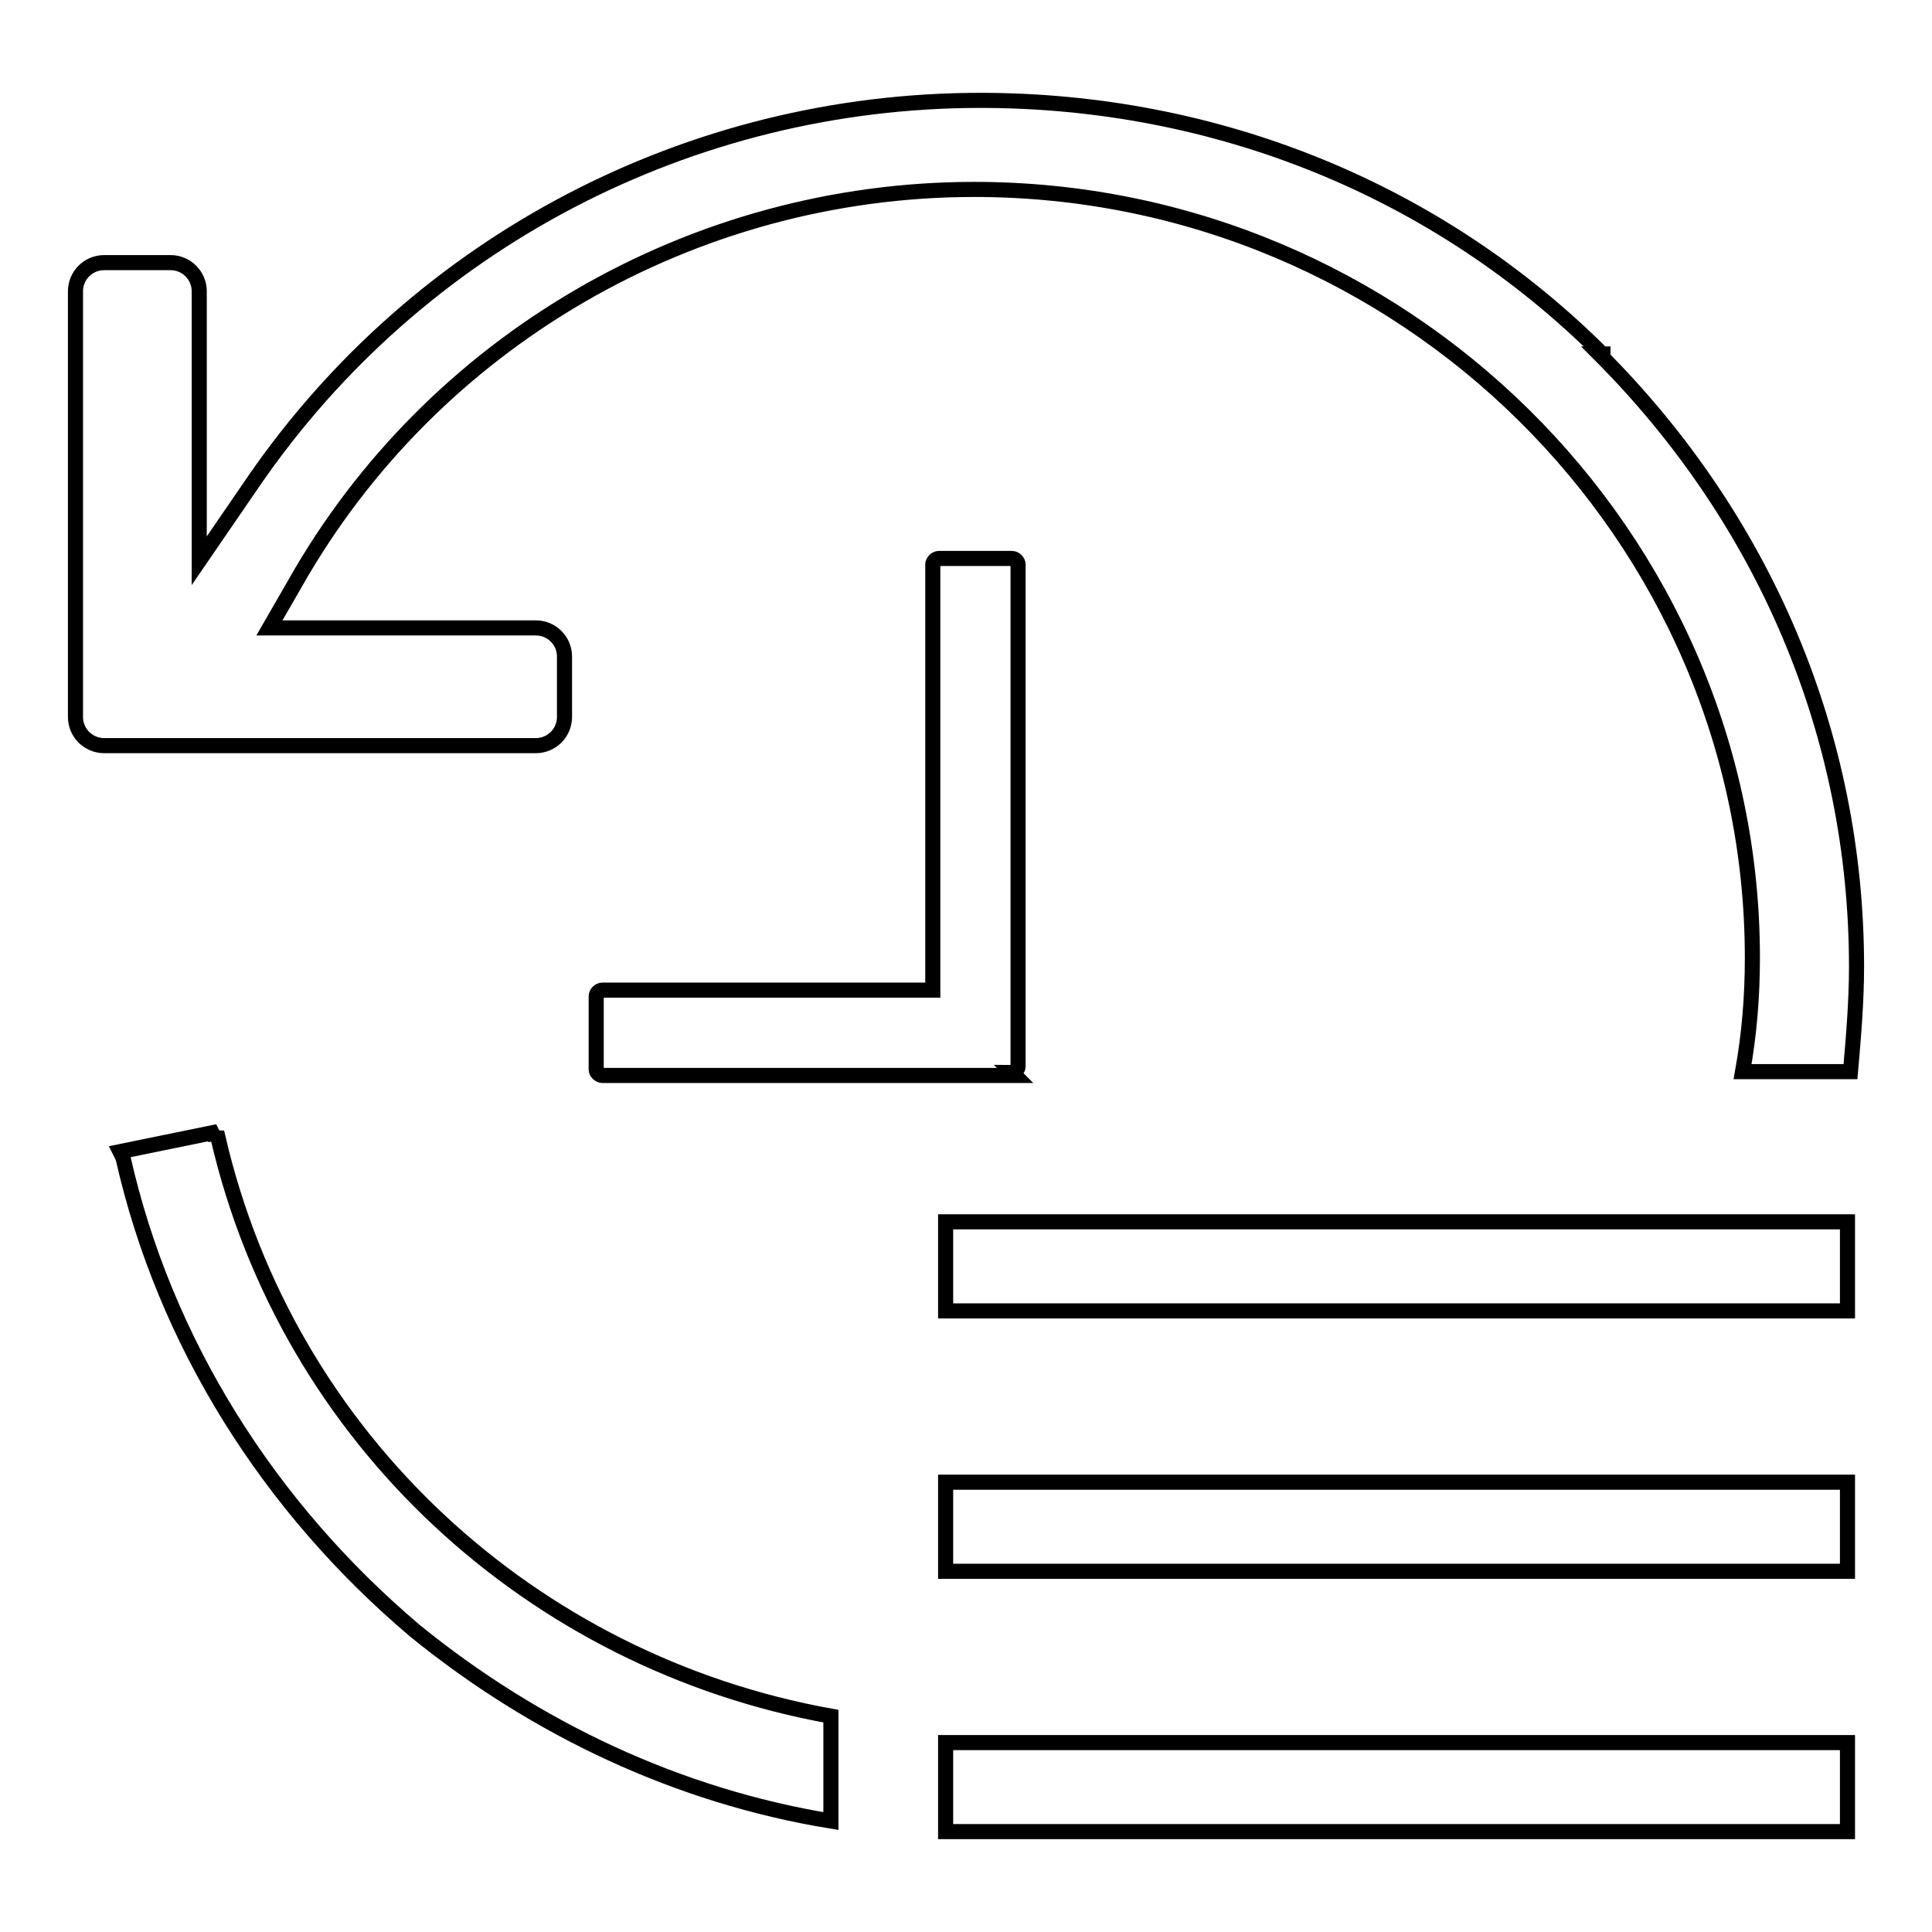
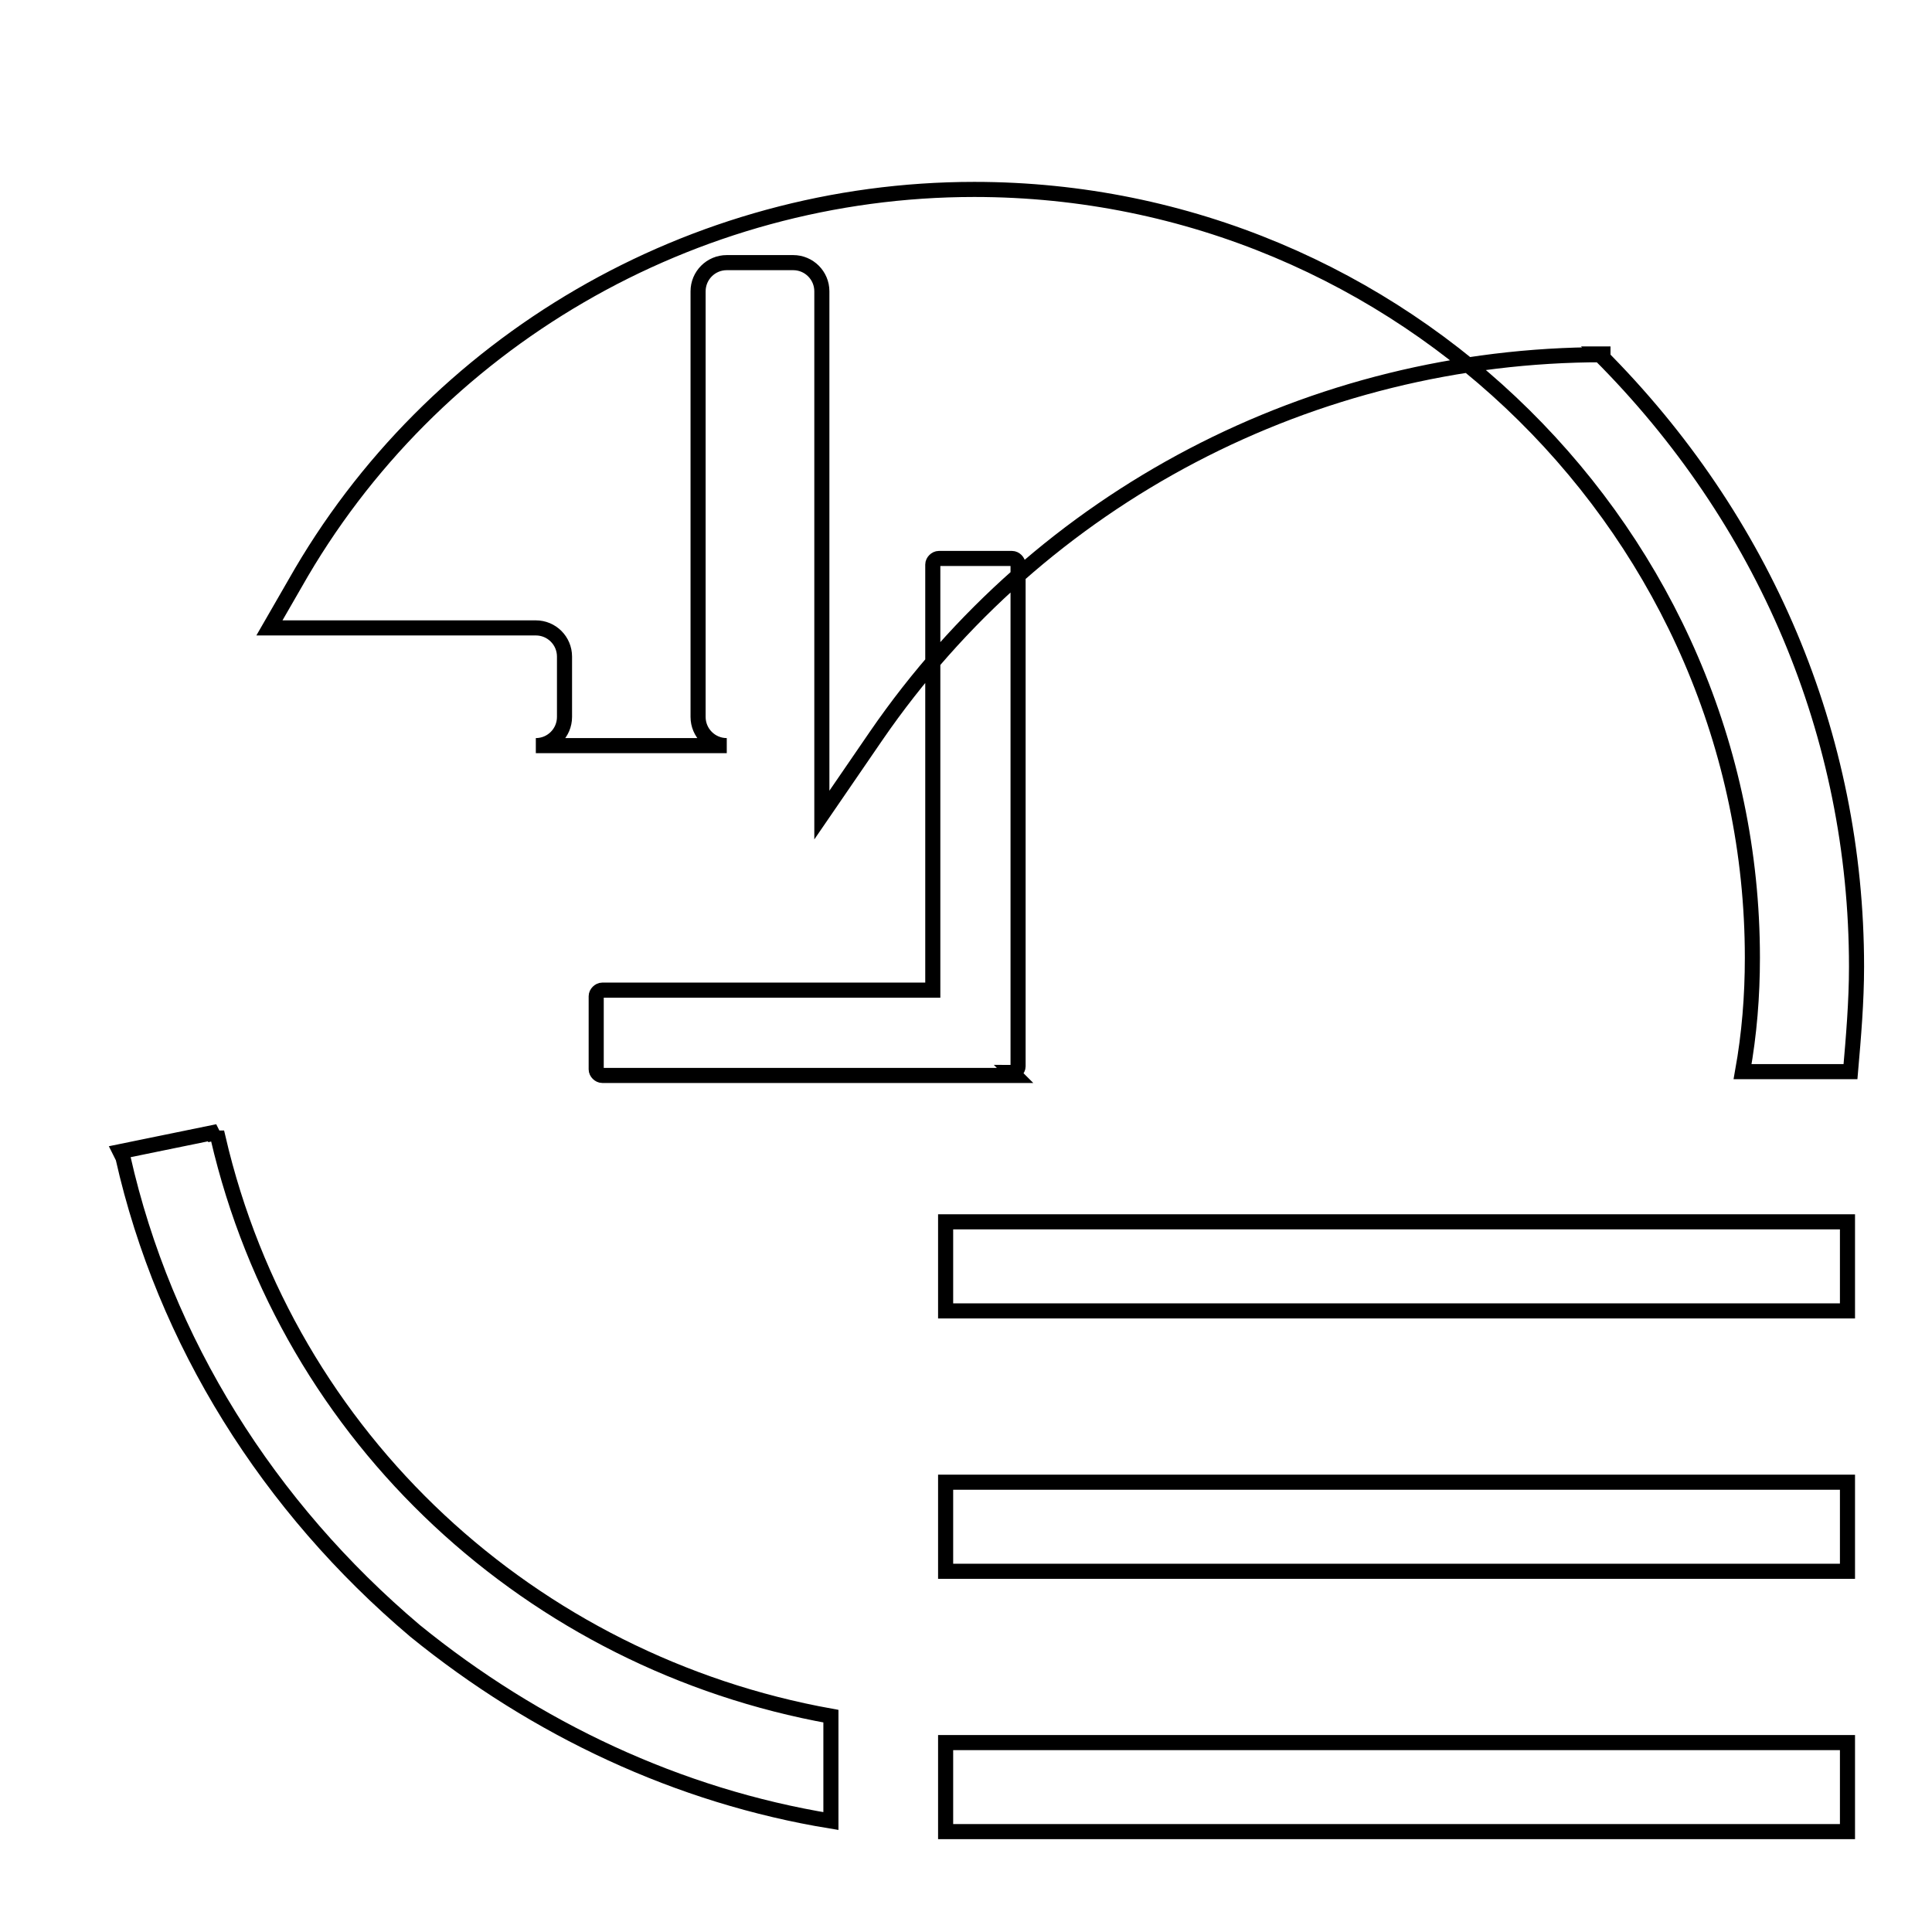
<svg xmlns="http://www.w3.org/2000/svg" version="1.1" x="0px" y="0px" viewBox="0 0 256 256" enable-background="new 0 0 256 256" xml:space="preserve">
  <g>
-     <path stroke-width="2" fill-opacity="0" stroke="#000000" d="M28.5,150.9l-0.4-0.8l-12.2,2.5l0.4,0.8c5.5,24.4,19.3,46.3,38.7,62.7c16,13,34.9,21.9,55.1,25.2v-13.9 c-39.5-7.1-71.9-36.6-81.2-76.6H28.5z M212.4,47c-21.9-21.9-51.3-33.7-82.5-33.7c-38.5,0-74.5,18.8-96.3,50.5l-7.2,10.5V38.6 c0-2.1-1.7-3.8-3.8-3.8c0,0,0,0,0,0h-8.8c-2.1,0-3.8,1.7-3.8,3.8c0,0,0,0,0,0V95c0,2.1,1.7,3.8,3.8,3.8c0,0,0,0,0,0H71 c2.1,0,3.8-1.7,3.8-3.8c0,0,0,0,0,0v-8c0-2.1-1.7-3.8-3.8-3.8c0,0,0,0,0,0H35.7l3.4-5.9c18.1-32,52.6-52.2,90-52.2 c56.8,0,103.1,45.9,103.1,101.8c0,5.1-0.4,10.1-1.3,15.1h14.3c0.4-4.6,0.8-9.3,0.8-13.9c0-30.7-12.2-59.3-34.1-81.2H212.4z  M134.1,142.1c0.4,0,0.8-0.4,0.8-0.8V74.8c0-0.4-0.4-0.8-0.8-0.8h-9.7c-0.4,0-0.8,0.4-0.8,0.8v56.4H79.8c-0.4,0-0.8,0.4-0.8,0.8 v9.7c0,0.4,0.4,0.8,0.8,0.8h54.7L134.1,142.1z M125.3,161.9h119.5v11.8H125.3V161.9z M125.3,196.4h119.5v11.8H125.3V196.4z  M125.3,230.9h119.5v11.8H125.3V230.9z" />
+     <path stroke-width="2" fill-opacity="0" stroke="#000000" d="M28.5,150.9l-0.4-0.8l-12.2,2.5l0.4,0.8c5.5,24.4,19.3,46.3,38.7,62.7c16,13,34.9,21.9,55.1,25.2v-13.9 c-39.5-7.1-71.9-36.6-81.2-76.6H28.5z M212.4,47c-38.5,0-74.5,18.8-96.3,50.5l-7.2,10.5V38.6 c0-2.1-1.7-3.8-3.8-3.8c0,0,0,0,0,0h-8.8c-2.1,0-3.8,1.7-3.8,3.8c0,0,0,0,0,0V95c0,2.1,1.7,3.8,3.8,3.8c0,0,0,0,0,0H71 c2.1,0,3.8-1.7,3.8-3.8c0,0,0,0,0,0v-8c0-2.1-1.7-3.8-3.8-3.8c0,0,0,0,0,0H35.7l3.4-5.9c18.1-32,52.6-52.2,90-52.2 c56.8,0,103.1,45.9,103.1,101.8c0,5.1-0.4,10.1-1.3,15.1h14.3c0.4-4.6,0.8-9.3,0.8-13.9c0-30.7-12.2-59.3-34.1-81.2H212.4z  M134.1,142.1c0.4,0,0.8-0.4,0.8-0.8V74.8c0-0.4-0.4-0.8-0.8-0.8h-9.7c-0.4,0-0.8,0.4-0.8,0.8v56.4H79.8c-0.4,0-0.8,0.4-0.8,0.8 v9.7c0,0.4,0.4,0.8,0.8,0.8h54.7L134.1,142.1z M125.3,161.9h119.5v11.8H125.3V161.9z M125.3,196.4h119.5v11.8H125.3V196.4z  M125.3,230.9h119.5v11.8H125.3V230.9z" />
  </g>
</svg>